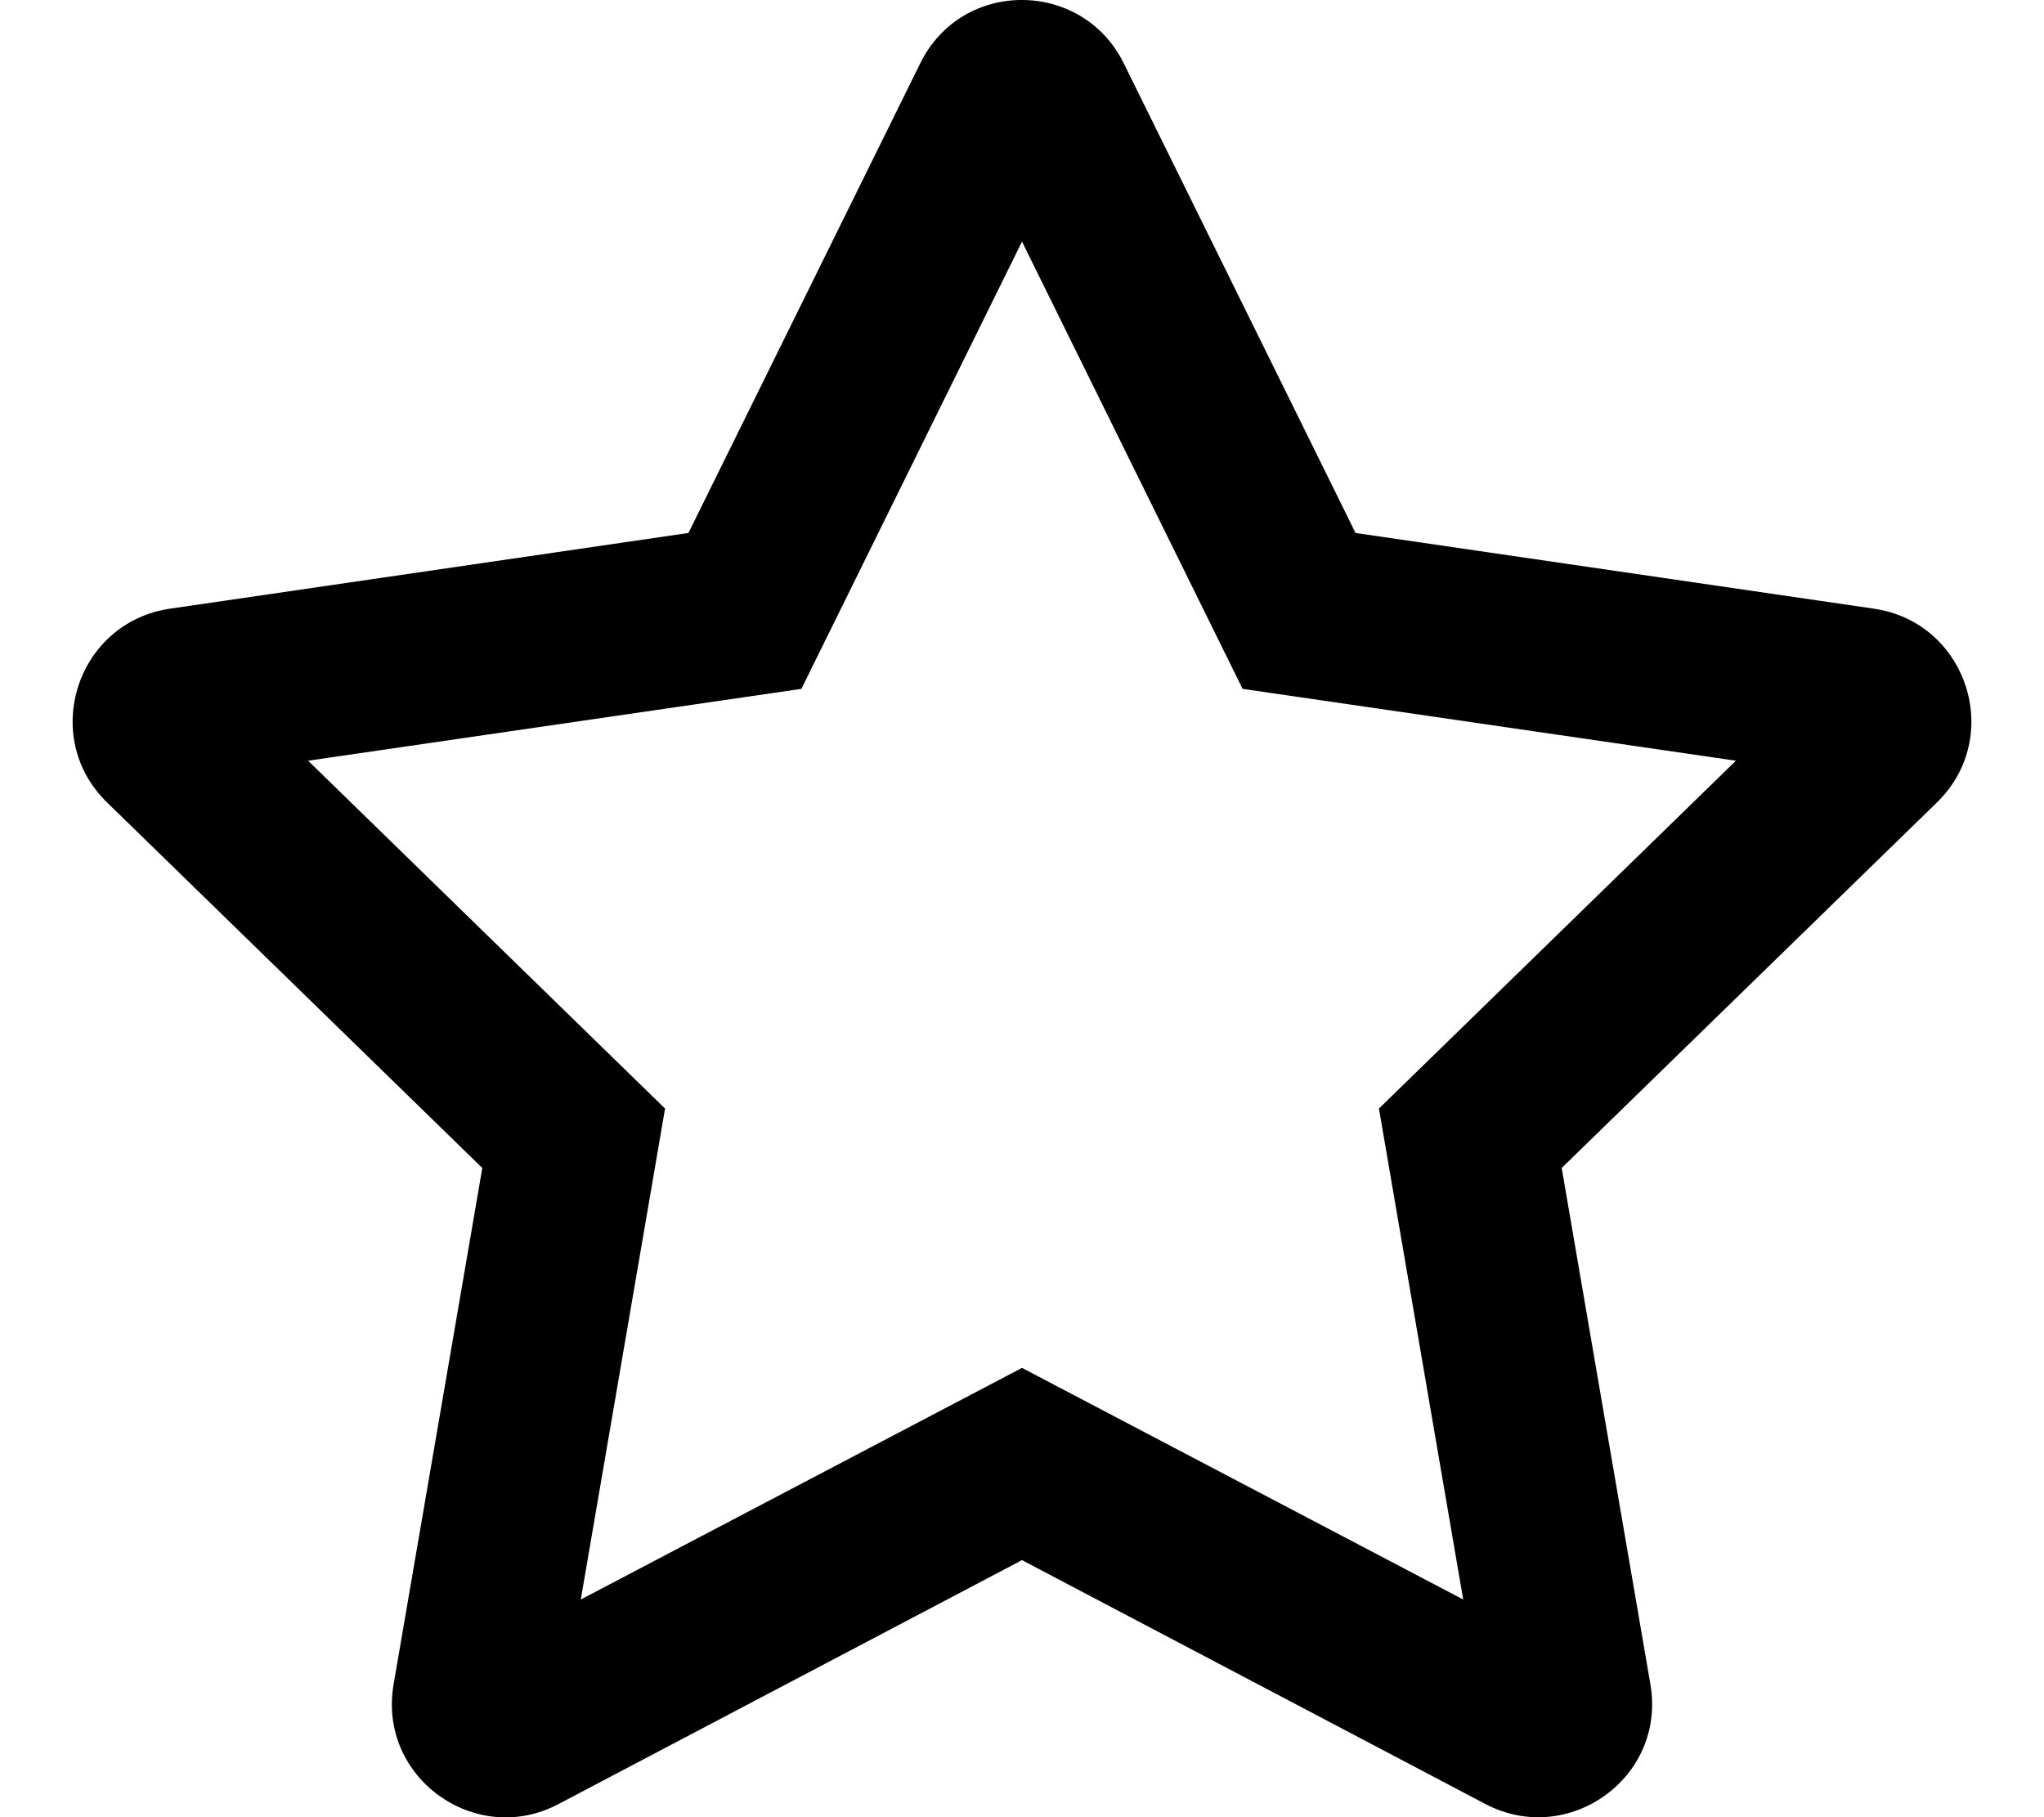
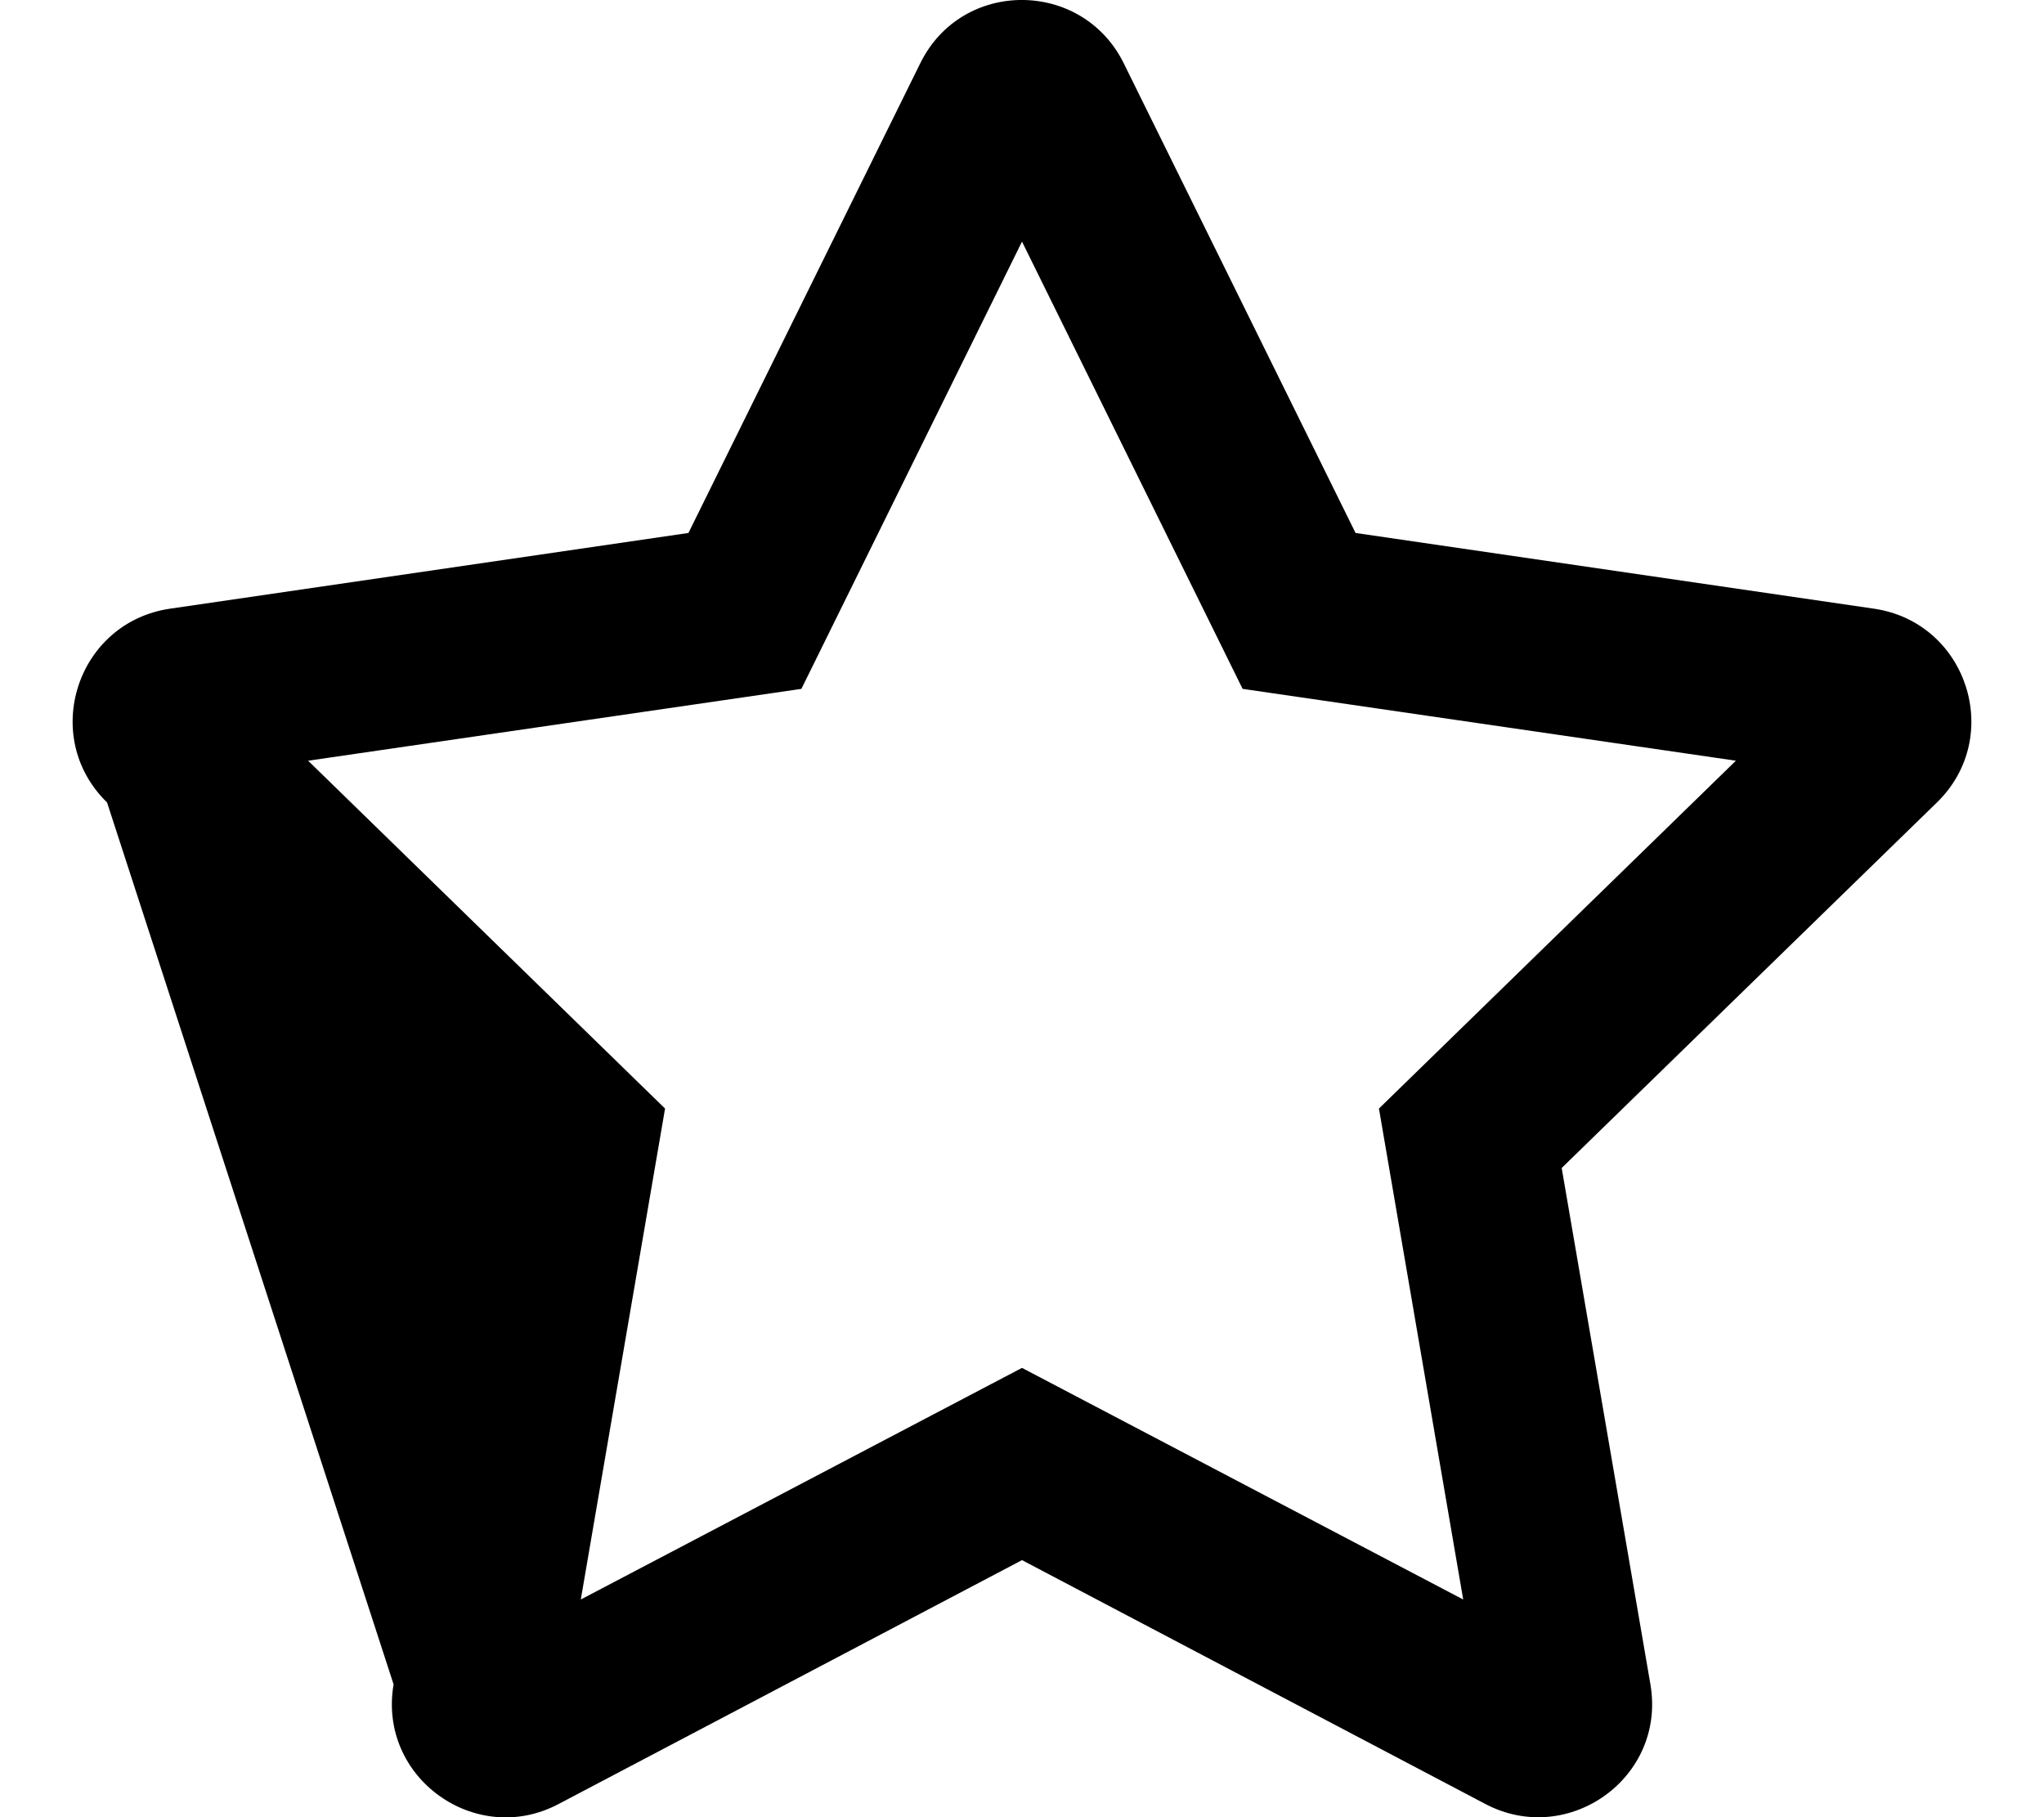
<svg xmlns="http://www.w3.org/2000/svg" width="27px" height="24px" viewBox="0 0 27 24" version="1.1">
  <g id="surface1">
-     <path style=" stroke:none;fill-rule:nonzero;fill:rgb(0%,0%,0%);fill-opacity:1;" d="M 24.754 8.039 L 17.906 7.039 L 14.844 0.836 C 14.297 -0.273 12.707 -0.285 12.156 0.836 L 9.094 7.039 L 2.246 8.039 C 1.016 8.219 0.523 9.73 1.414 10.598 L 6.371 15.426 L 5.199 22.246 C 4.988 23.48 6.285 24.402 7.375 23.828 L 13.5 20.605 L 19.625 23.828 C 20.715 24.398 22.012 23.48 21.801 22.246 L 20.629 15.426 L 25.586 10.598 C 26.477 9.73 25.984 8.219 24.754 8.039 Z M 18.215 14.641 L 19.328 21.125 L 13.5 18.066 L 7.672 21.125 L 8.785 14.641 L 4.07 10.047 L 10.586 9.098 L 13.5 3.191 L 16.414 9.098 L 22.93 10.047 Z M 18.215 14.641 " />
+     <path style=" stroke:none;fill-rule:nonzero;fill:rgb(0%,0%,0%);fill-opacity:1;" d="M 24.754 8.039 L 17.906 7.039 L 14.844 0.836 C 14.297 -0.273 12.707 -0.285 12.156 0.836 L 9.094 7.039 L 2.246 8.039 C 1.016 8.219 0.523 9.73 1.414 10.598 L 5.199 22.246 C 4.988 23.48 6.285 24.402 7.375 23.828 L 13.5 20.605 L 19.625 23.828 C 20.715 24.398 22.012 23.48 21.801 22.246 L 20.629 15.426 L 25.586 10.598 C 26.477 9.73 25.984 8.219 24.754 8.039 Z M 18.215 14.641 L 19.328 21.125 L 13.5 18.066 L 7.672 21.125 L 8.785 14.641 L 4.07 10.047 L 10.586 9.098 L 13.5 3.191 L 16.414 9.098 L 22.93 10.047 Z M 18.215 14.641 " />
  </g>
</svg>